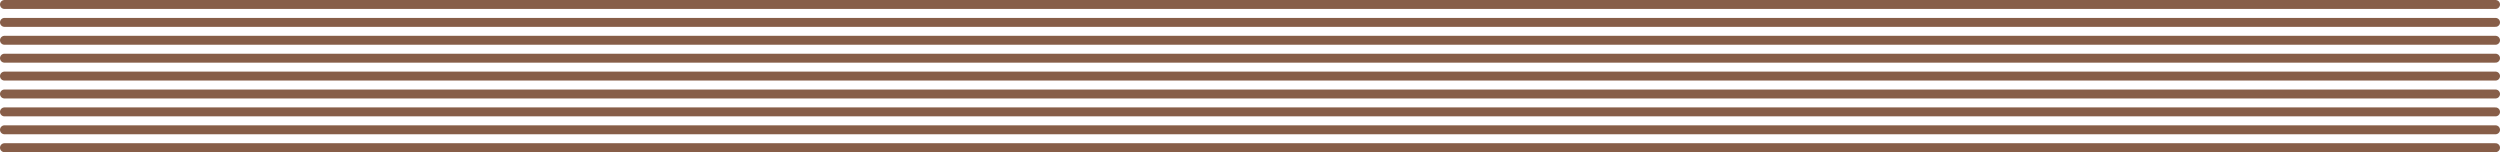
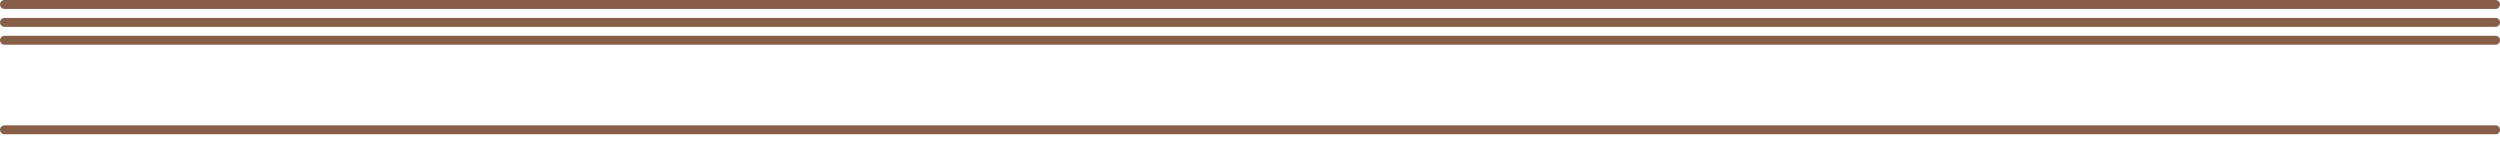
<svg xmlns="http://www.w3.org/2000/svg" id="Ebene_1" width="1396.5" height="85" viewBox="0 0 1396.5 85">
-   <line x1="2.5" y1="82.5" x2="1394" y2="82.5" style="fill:none; stroke:#875e48; stroke-linecap:round; stroke-width:5px;" />
  <line x1="2.5" y1="72.5" x2="1394" y2="72.5" style="fill:none; stroke:#875e48; stroke-linecap:round; stroke-width:5px;" />
-   <line x1="2.5" y1="62.5" x2="1394" y2="62.5" style="fill:none; stroke:#875e48; stroke-linecap:round; stroke-width:5px;" />
-   <line x1="2.5" y1="52.5" x2="1394" y2="52.5" style="fill:none; stroke:#875e48; stroke-linecap:round; stroke-width:5px;" />
-   <line x1="2.5" y1="42.5" x2="1394" y2="42.5" style="fill:none; stroke:#875e48; stroke-linecap:round; stroke-width:5px;" />
-   <line x1="2.5" y1="32.5" x2="1394" y2="32.5" style="fill:none; stroke:#875e48; stroke-linecap:round; stroke-width:5px;" />
  <line x1="2.5" y1="22.5" x2="1394" y2="22.5" style="fill:none; stroke:#875e48; stroke-linecap:round; stroke-width:5px;" />
  <line x1="2.5" y1="12.5" x2="1394" y2="12.5" style="fill:none; stroke:#875e48; stroke-linecap:round; stroke-width:5px;" />
  <line x1="2.5" y1="2.5" x2="1394" y2="2.5" style="fill:none; stroke:#875e48; stroke-linecap:round; stroke-width:5px;" />
</svg>